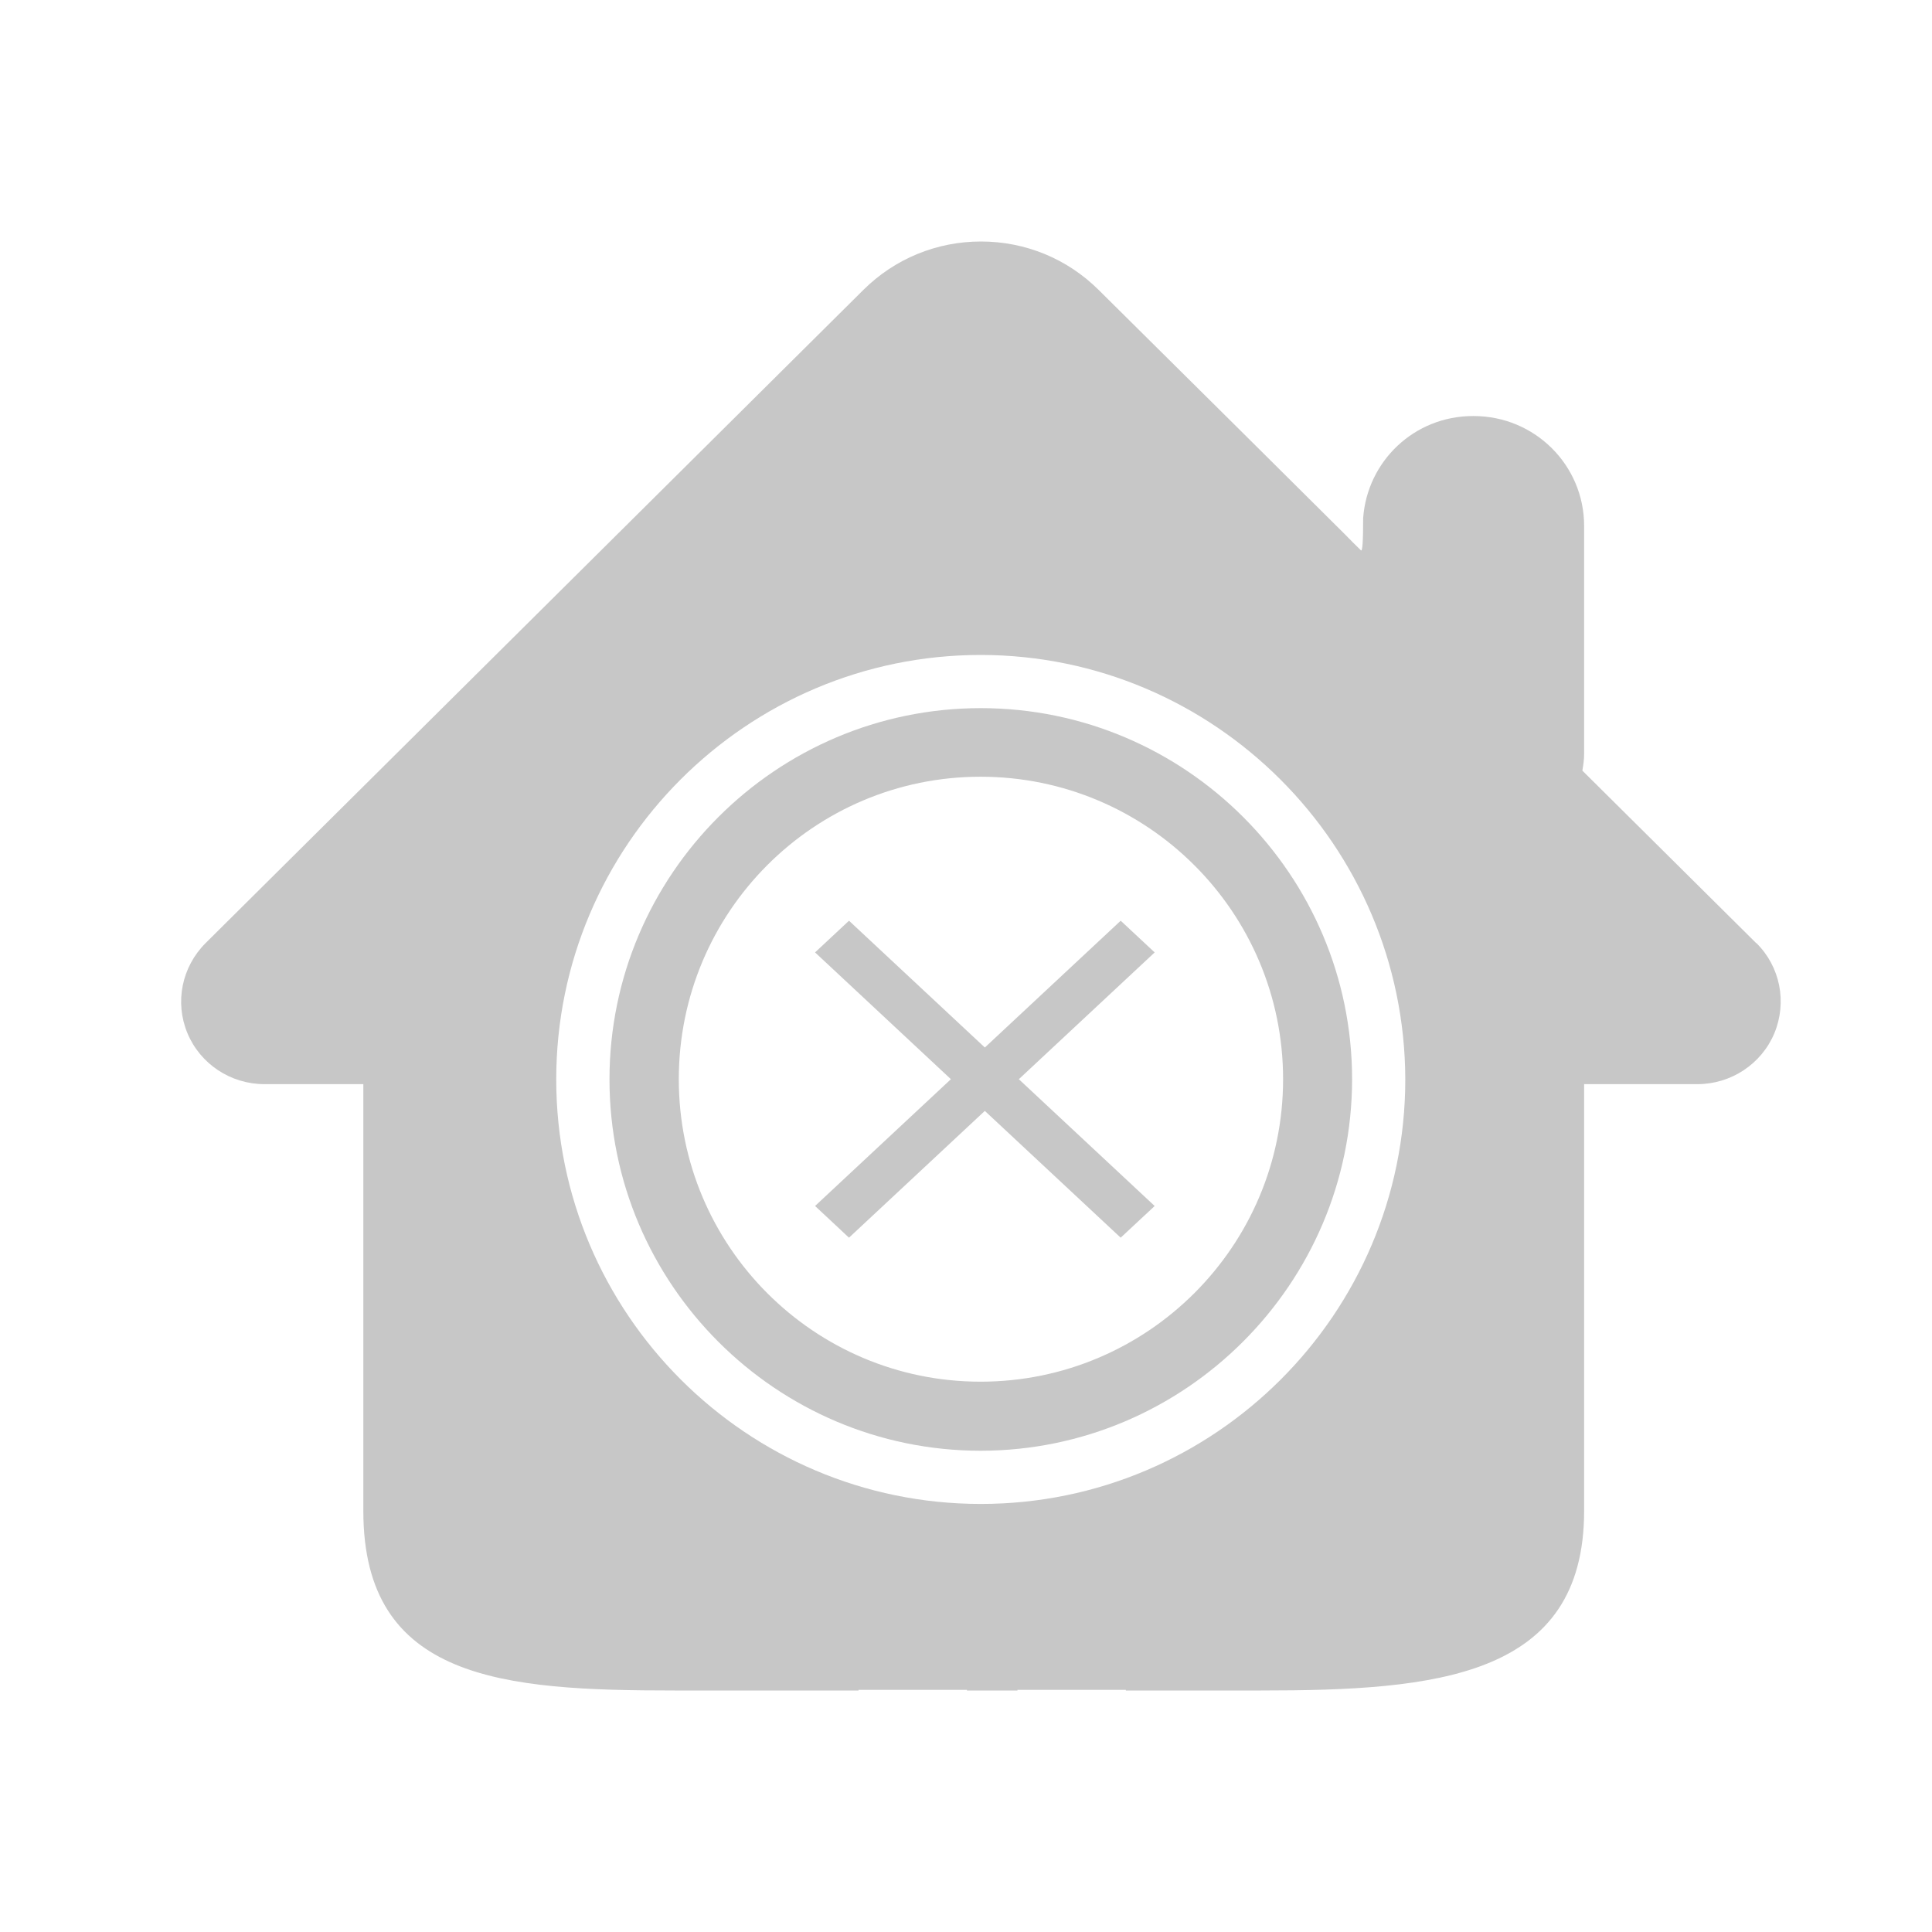
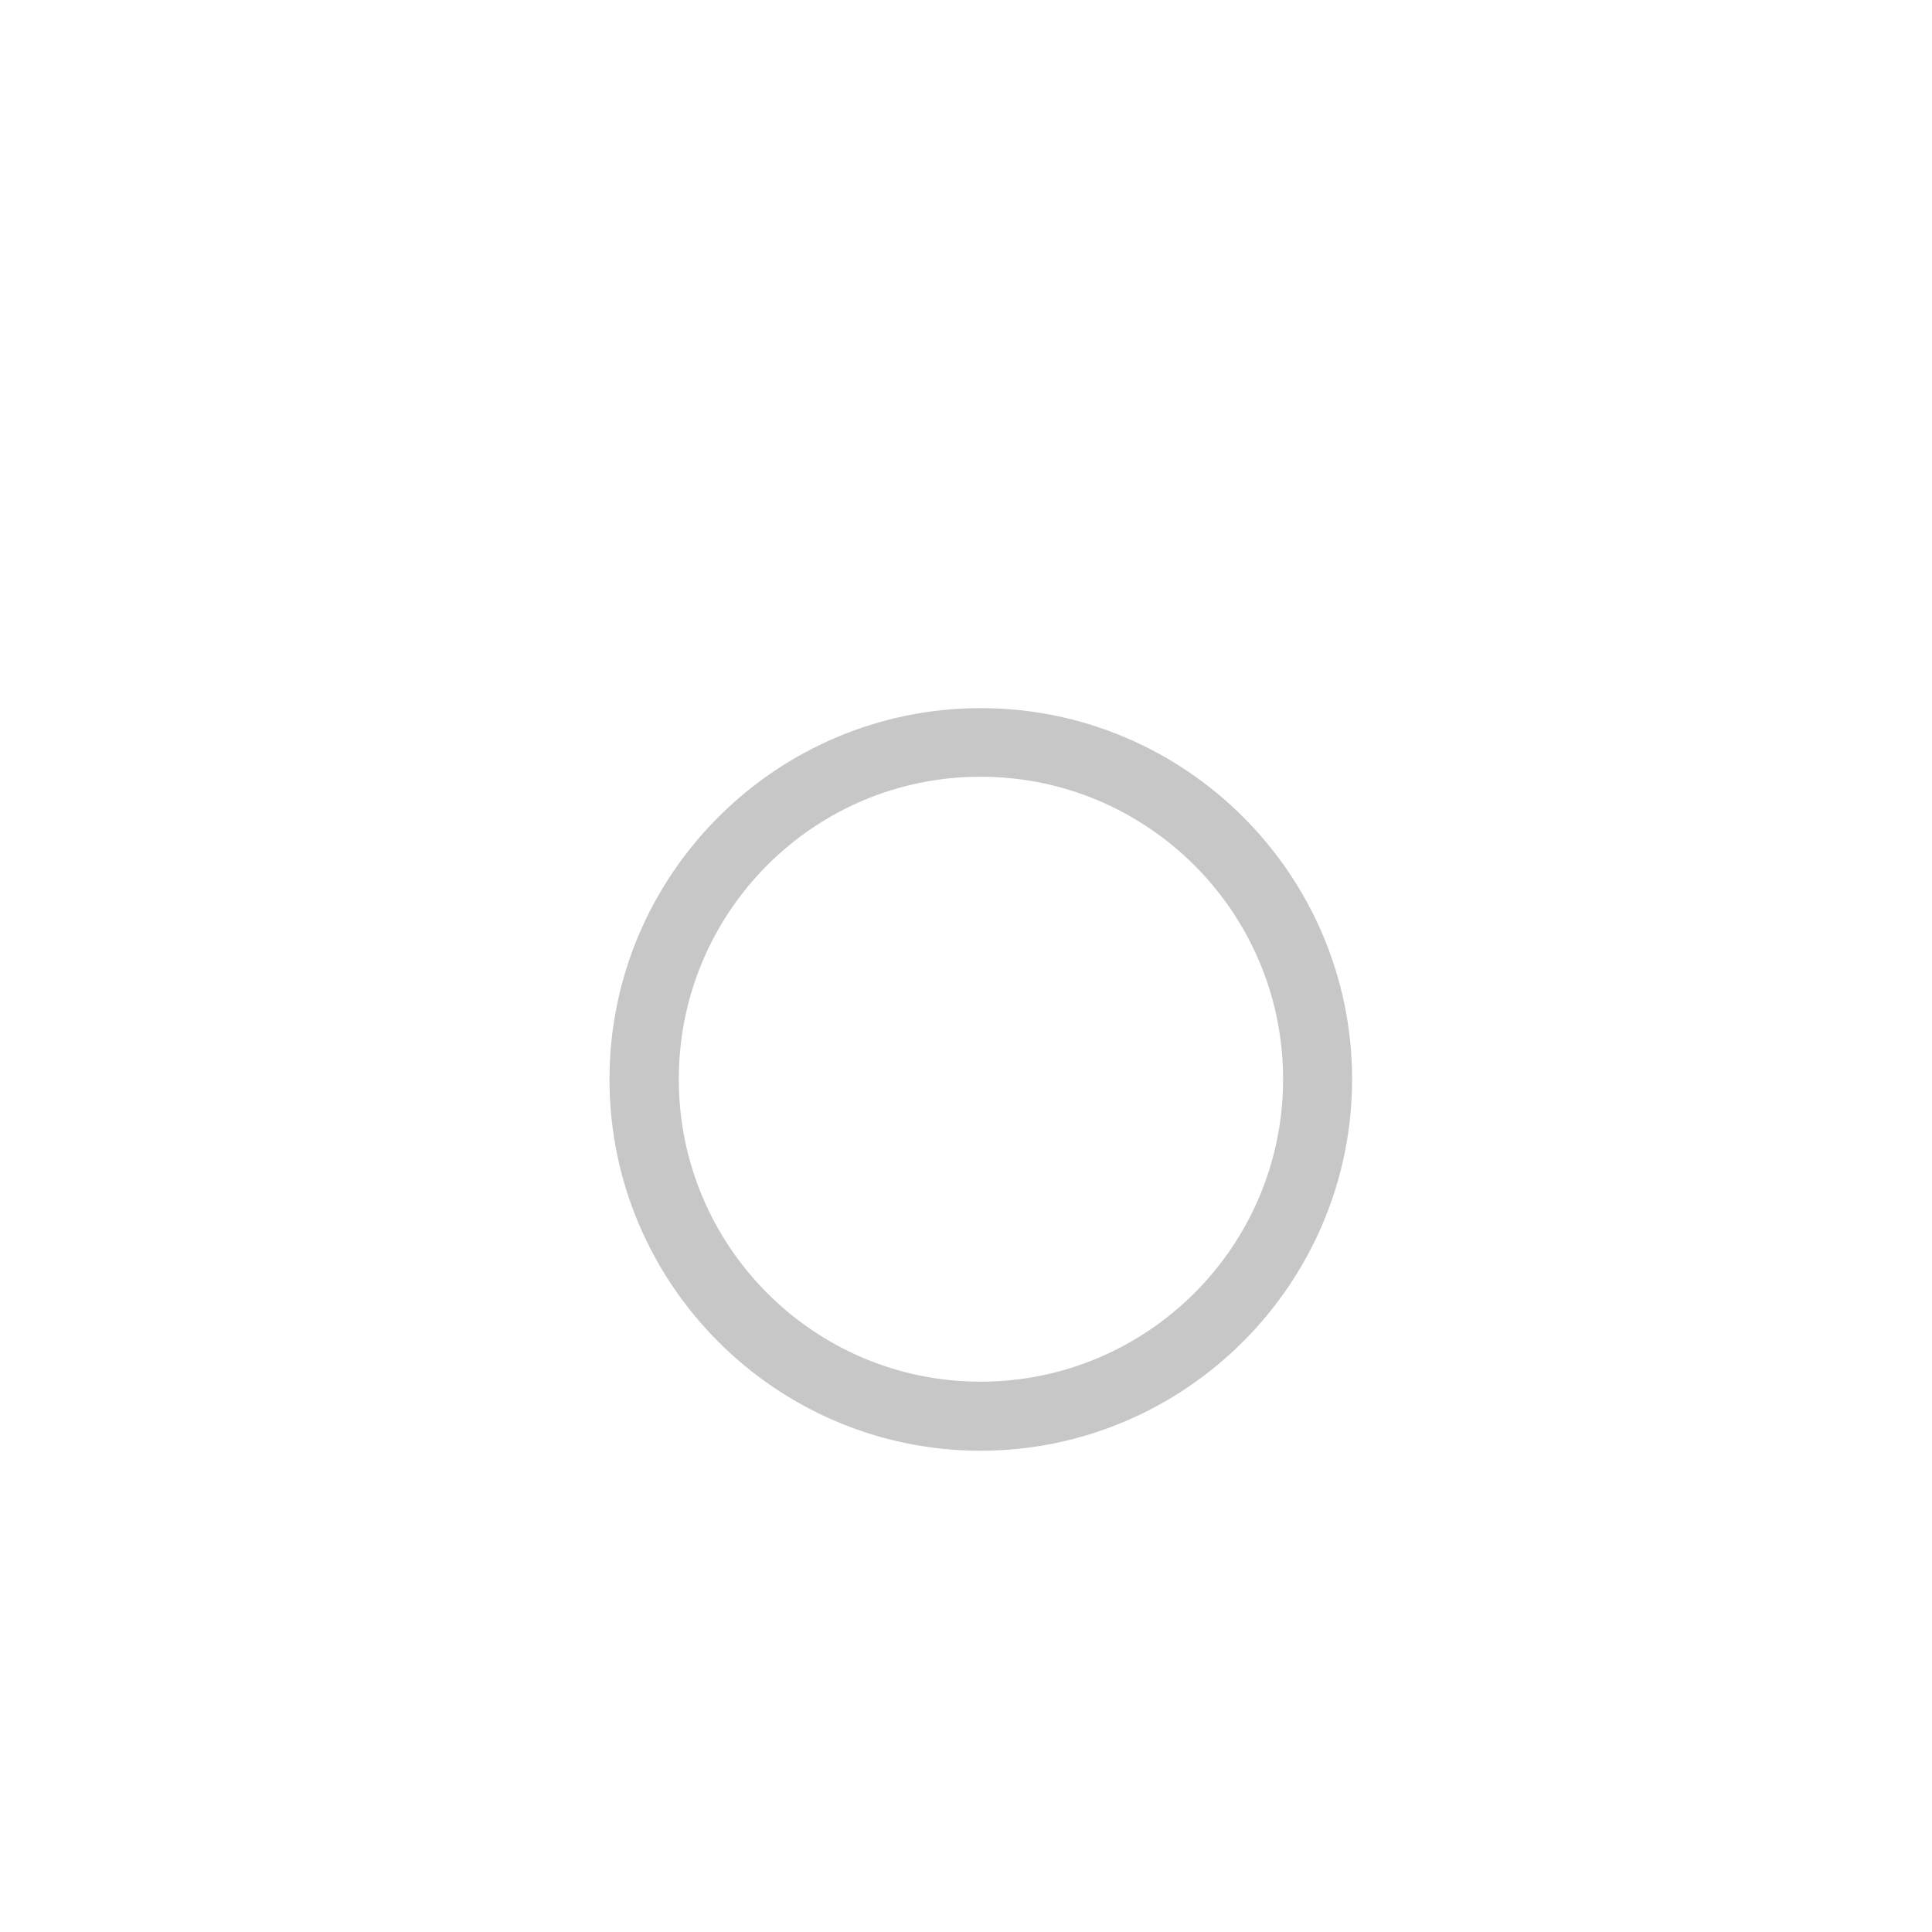
<svg xmlns="http://www.w3.org/2000/svg" width="32" height="32" viewBox="0 0 32 32" fill="none">
  <path d="M16.245 11.729C12.855 11.729 10.095 14.489 10.095 17.878C10.095 21.268 12.855 24.029 16.245 24.029C19.631 24.025 22.392 21.265 22.395 17.878C22.395 14.489 19.635 11.729 16.245 11.729ZM16.241 22.885C13.485 22.885 11.243 20.646 11.243 17.875C11.243 15.104 13.482 12.865 16.241 12.865C19.002 12.865 21.252 15.104 21.252 17.875C21.252 20.646 19.002 22.885 16.241 22.885Z" fill="#C7C7C7" />
-   <path d="M29.088 15.621L26.209 12.764C26.224 12.674 26.238 12.588 26.238 12.486V8.71C26.238 7.705 25.421 6.891 24.409 6.891H24.397C23.426 6.891 22.646 7.637 22.578 8.582C22.578 8.961 22.567 9.141 22.541 9.115C22.503 9.078 22.32 8.898 22.256 8.83C21.356 7.934 20.002 6.591 18.198 4.803C17.677 4.285 16.983 4 16.248 4C15.514 4 14.82 4.285 14.299 4.803L3.405 15.621C3.011 16.015 2.891 16.6 3.105 17.114C3.318 17.624 3.821 17.957 4.38 17.957H6.018V25.026C6.018 27.831 8.336 28 11.178 28H14.22C14.22 28 14.22 27.992 14.22 27.989H16.016C16.016 27.989 16.016 27.996 16.016 28H16.852C16.852 28 16.852 27.992 16.852 27.989H18.648C18.648 27.989 18.648 27.996 18.648 28H20.884C23.786 28 26.238 27.786 26.238 25.026V17.957H28.113C28.672 17.957 29.175 17.624 29.389 17.114C29.602 16.6 29.486 16.011 29.092 15.621H29.088ZM16.245 24.91C12.367 24.91 9.213 21.756 9.213 17.879C9.213 14.001 12.367 10.848 16.245 10.848C20.115 10.851 23.268 14.005 23.276 17.879C23.276 21.756 20.122 24.91 16.245 24.91Z" fill="#C7C7C7" />
-   <path d="M14.062 20.5L13.5 19.975L15.75 17.875L13.5 15.775L14.062 15.25L16.312 17.35L18.562 15.25L19.125 15.775L16.875 17.875L19.125 19.975L18.562 20.5L16.312 18.4L14.062 20.5Z" fill="#C7C7C7" />
</svg>